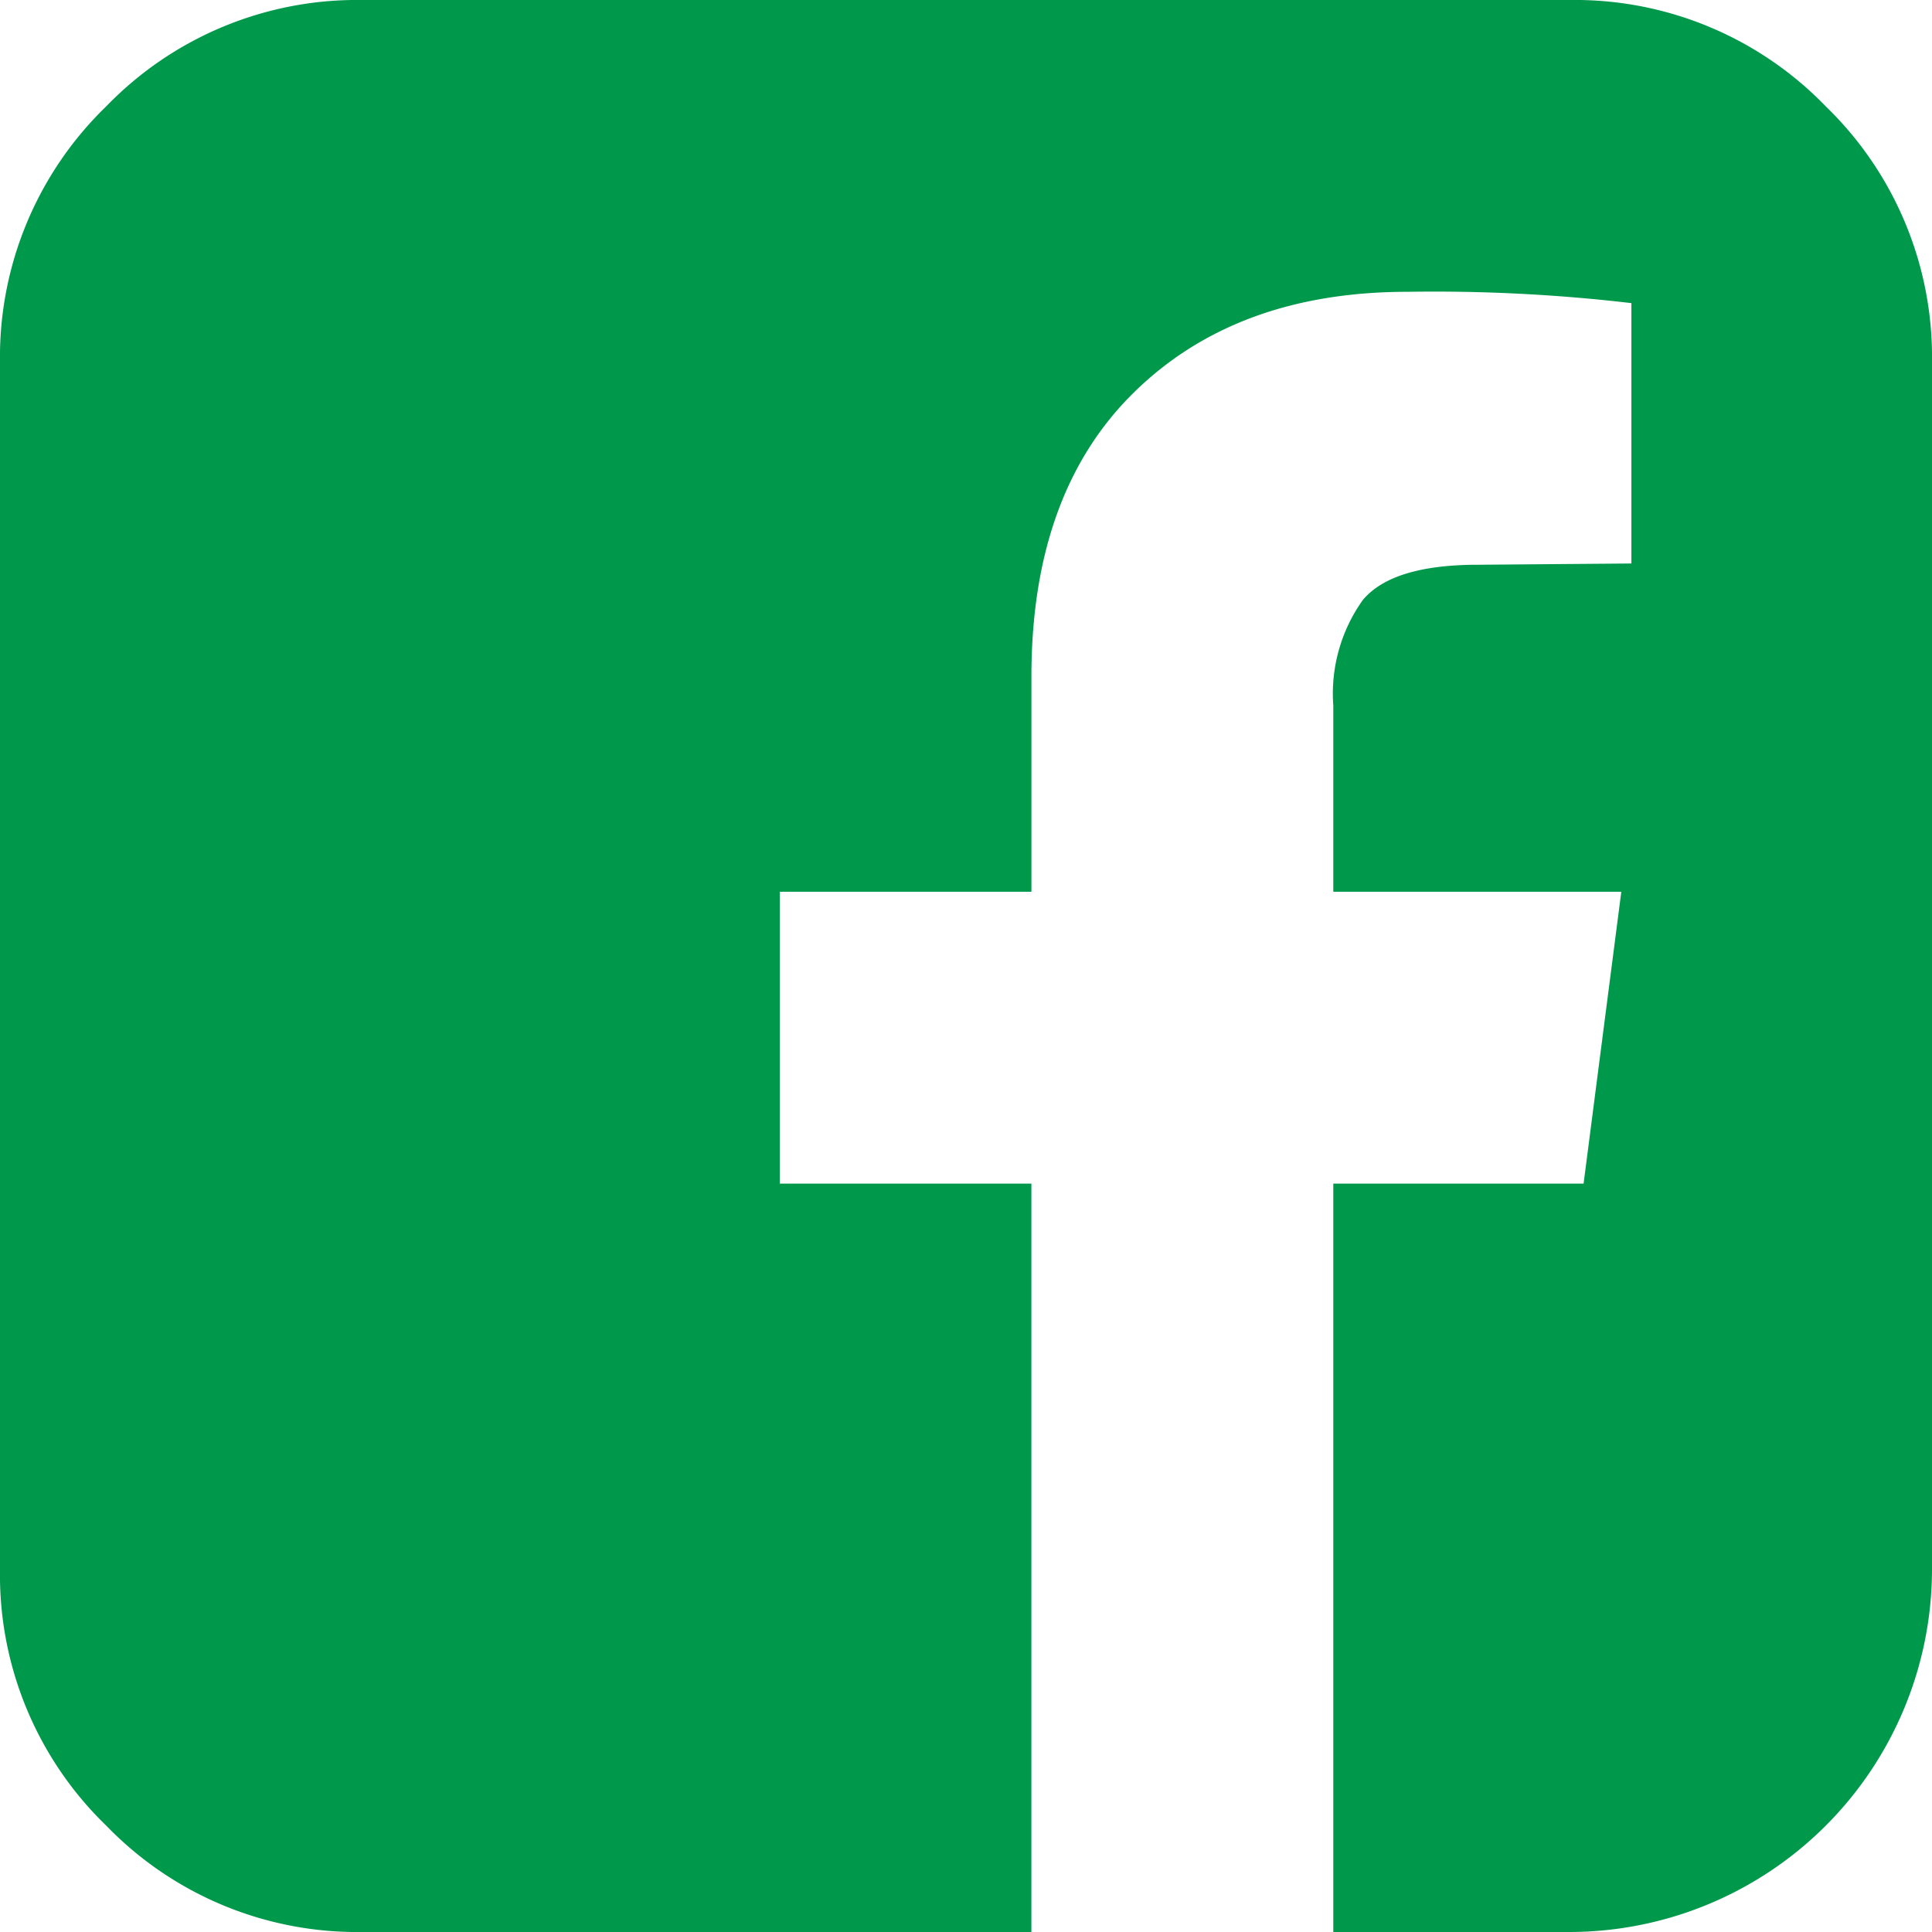
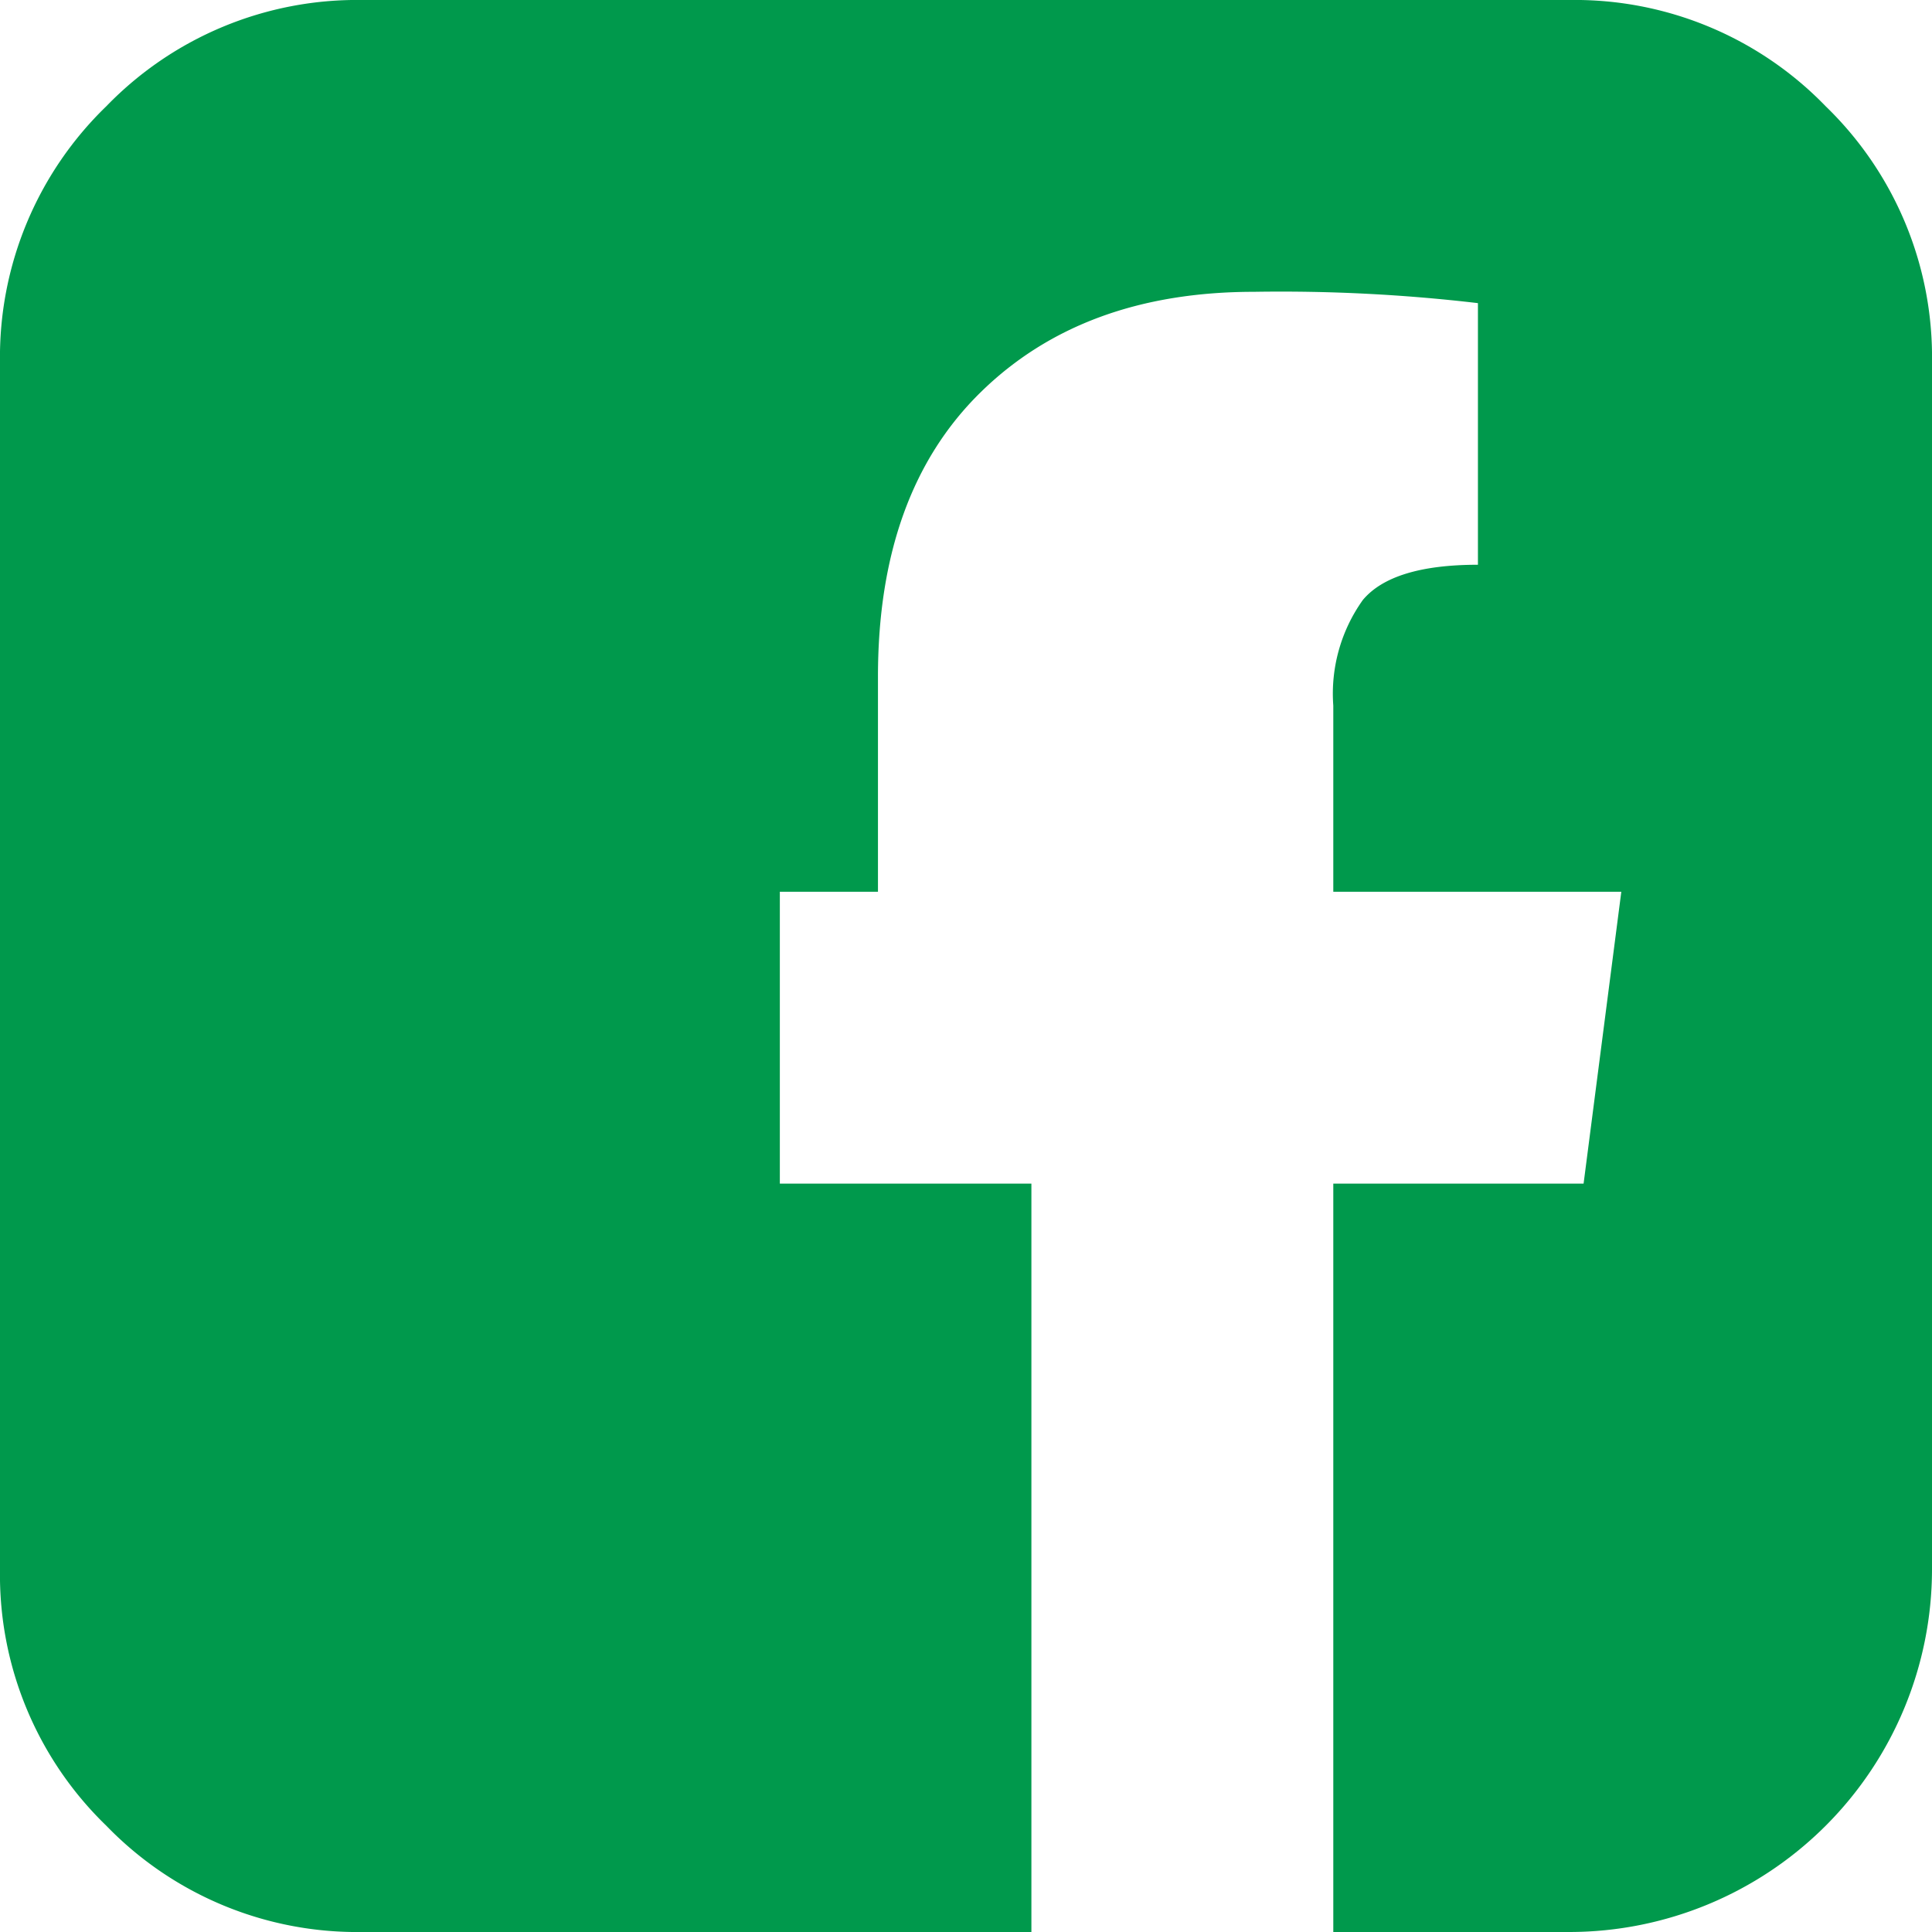
<svg xmlns="http://www.w3.org/2000/svg" id="Hero_2" data-name="Hero 2" viewBox="0 0 93.543 93.543">
  <defs>
    <style>
      .cls-1 {
        fill: #00994c;
      }
    </style>
  </defs>
  <title>facebook</title>
-   <path class="cls-1" d="M76.004,0A16.894,16.894,0,0,1,88.396,5.146,16.895,16.895,0,0,1,93.543,17.539V76.003A17.571,17.571,0,0,1,76.004,93.543H64.555V57.307H76.674L78.5,43.178H64.555V34.165a7.808,7.808,0,0,1,1.431-5.116Q67.415,27.345,71.558,27.344l7.43-.061V14.677a81.673,81.673,0,0,0-10.84-.548q-8.284,0-13.246,4.872-4.964,4.873-4.963,13.763V43.178H37.758V57.307H49.938V93.543H17.539A16.89,16.89,0,0,1,5.146,88.396,16.888,16.888,0,0,1,0,76.003V17.539A16.891,16.891,0,0,1,5.146,5.146,16.891,16.891,0,0,1,17.539,0Z" />
+   <path class="cls-1" d="M76.004,0A16.894,16.894,0,0,1,88.396,5.146,16.895,16.895,0,0,1,93.543,17.539V76.003A17.571,17.571,0,0,1,76.004,93.543H64.555V57.307H76.674L78.5,43.178H64.555V34.165a7.808,7.808,0,0,1,1.431-5.116Q67.415,27.345,71.558,27.344V14.677a81.673,81.673,0,0,0-10.84-.548q-8.284,0-13.246,4.872-4.964,4.873-4.963,13.763V43.178H37.758V57.307H49.938V93.543H17.539A16.89,16.89,0,0,1,5.146,88.396,16.888,16.888,0,0,1,0,76.003V17.539A16.891,16.891,0,0,1,5.146,5.146,16.891,16.891,0,0,1,17.539,0Z" />
</svg>